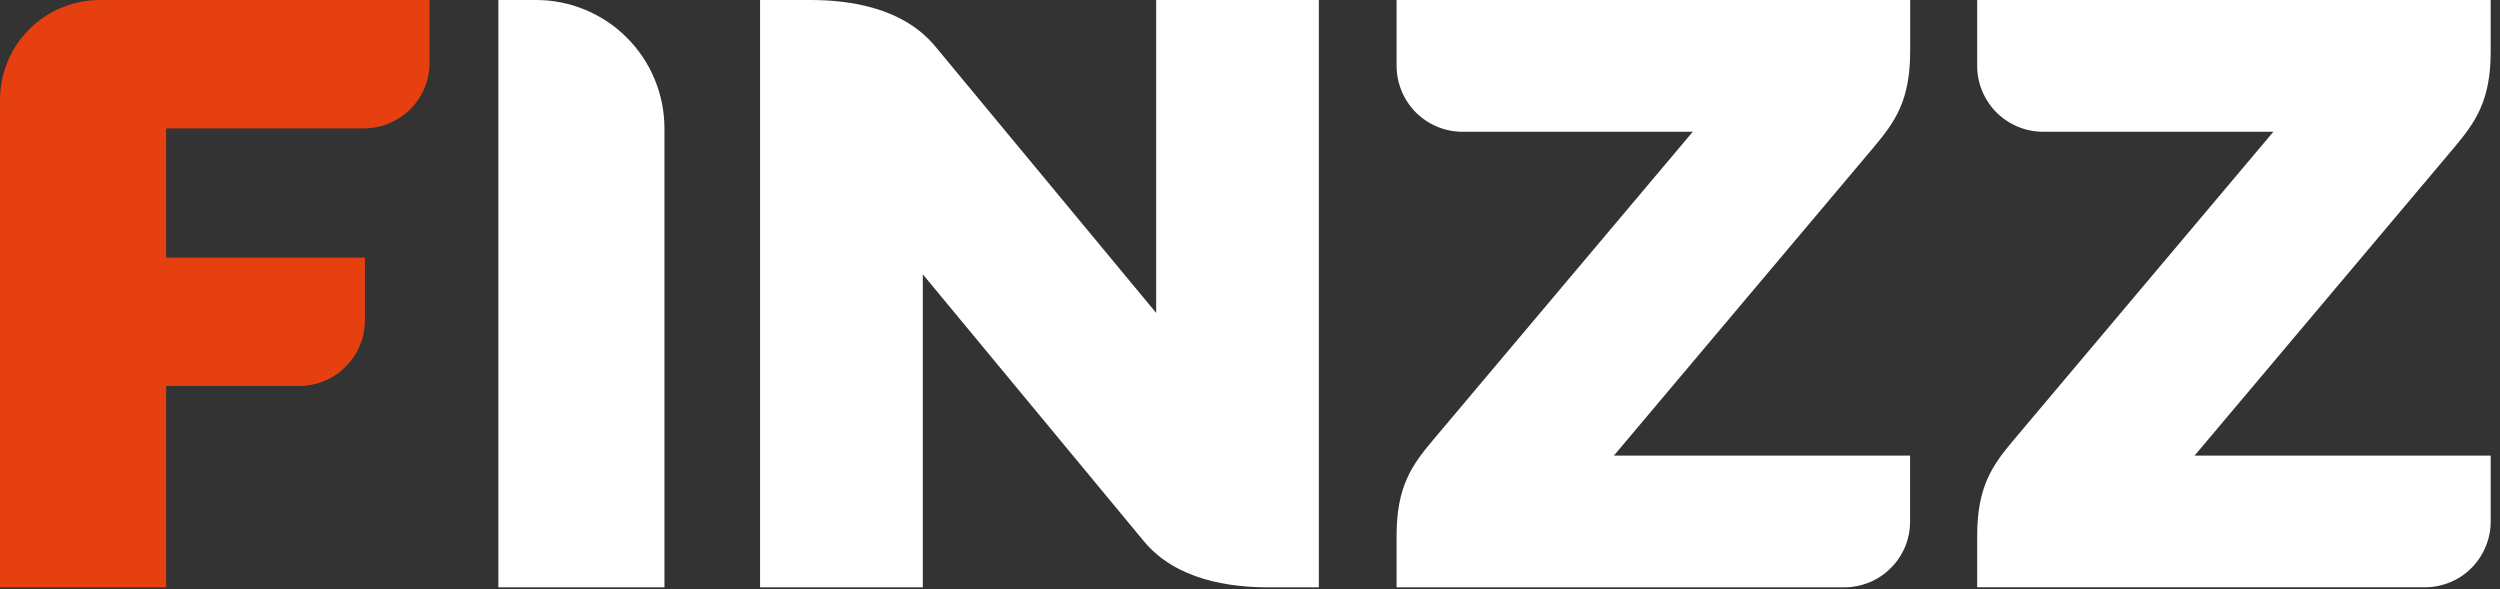
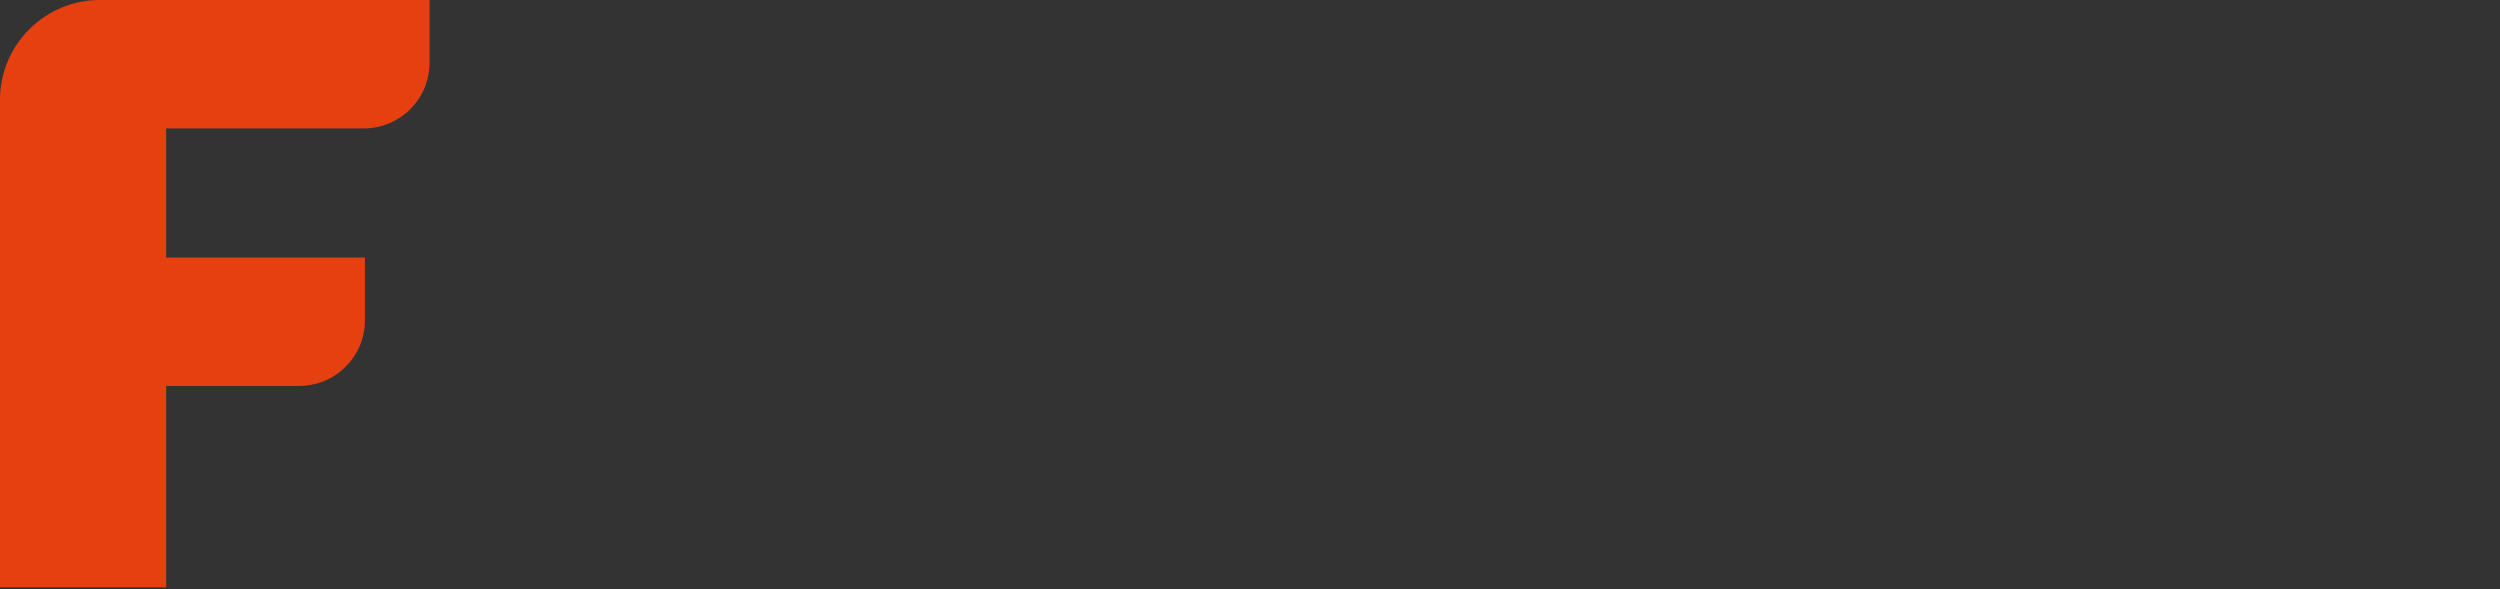
<svg xmlns="http://www.w3.org/2000/svg" version="1.2" viewBox="0 0 263 62" width="263" height="62">
  <rect x="0" y="0" width="263" height="62" fill="#333333" stroke="none" />
  <style>
		.s0 { fill: #ffffff } 
		.s1 { fill: #e64011 } 
	</style>
  <g id="Group_10">
-     <path id="Path_31" class="s0" d="m56.4 0h-3.97v61.79h17.47v-48.28c0-1.78-0.35-3.53-1.03-5.17-0.68-1.64-1.67-3.13-2.93-4.38-1.25-1.26-2.74-2.25-4.38-2.93-1.63-0.68-3.39-1.03-5.16-1.03z" />
-     <path id="Path_32" class="s0" d="m121.63 0v32.92l-23.25-28.05c-3.41-4.11-9.07-4.87-13.13-4.87h-5.29v61.79h17.12v-32.93l23.24 28.06c3.41 4.12 9.07 4.87 13.14 4.87h5.28v-61.79z" />
-     <path id="Path_33" class="s0" d="m262.02 5.41v-5.41h-54.02v6.93q0 1.38 0.53 2.65 0.53 1.27 1.5 2.25 0.98 0.97 2.25 1.5 1.27 0.53 2.65 0.53h24.23l-27.3 32.4c-2.27 2.69-3.86 4.93-3.86 10.11v5.41h47.09q1.38 0 2.65-0.52 1.28-0.53 2.25-1.5 0.97-0.98 1.5-2.25 0.53-1.28 0.53-2.65v-6.93h-31.15l27.3-32.4c2.26-2.7 3.85-4.93 3.85-10.12z" />
-     <path id="Path_34" class="s0" d="m200.95 5.41v-5.41h-54.03v6.93q0.01 1.38 0.53 2.65 0.53 1.27 1.5 2.25 0.98 0.97 2.25 1.5 1.28 0.53 2.65 0.53h24.23l-27.3 32.4c-2.27 2.69-3.86 4.93-3.86 10.11v5.42h47.09q1.38-0.01 2.66-0.53 1.27-0.53 2.24-1.5 0.98-0.98 1.51-2.25 0.52-1.28 0.52-2.65v-6.93h-31.16l27.3-32.4c2.27-2.7 3.87-4.93 3.87-10.12z" />
    <path id="Path_35" class="s1" d="m10.5 0c-1.37 0-2.74 0.27-4.01 0.8-1.28 0.53-2.44 1.3-3.41 2.28-0.98 0.97-1.75 2.13-2.28 3.4-0.53 1.28-0.8 2.64-0.8 4.02v51.29h17.48v-21.19h13.99q1.37 0 2.65-0.52 1.27-0.53 2.24-1.51 0.98-0.97 1.51-2.24 0.52-1.28 0.52-2.65v-6.58h-20.91v-13.59h20.91q1.36-0.03 2.61-0.57 1.25-0.53 2.21-1.5 0.95-0.98 1.47-2.23 0.51-1.26 0.51-2.62v-6.59z" />
  </g>
</svg>